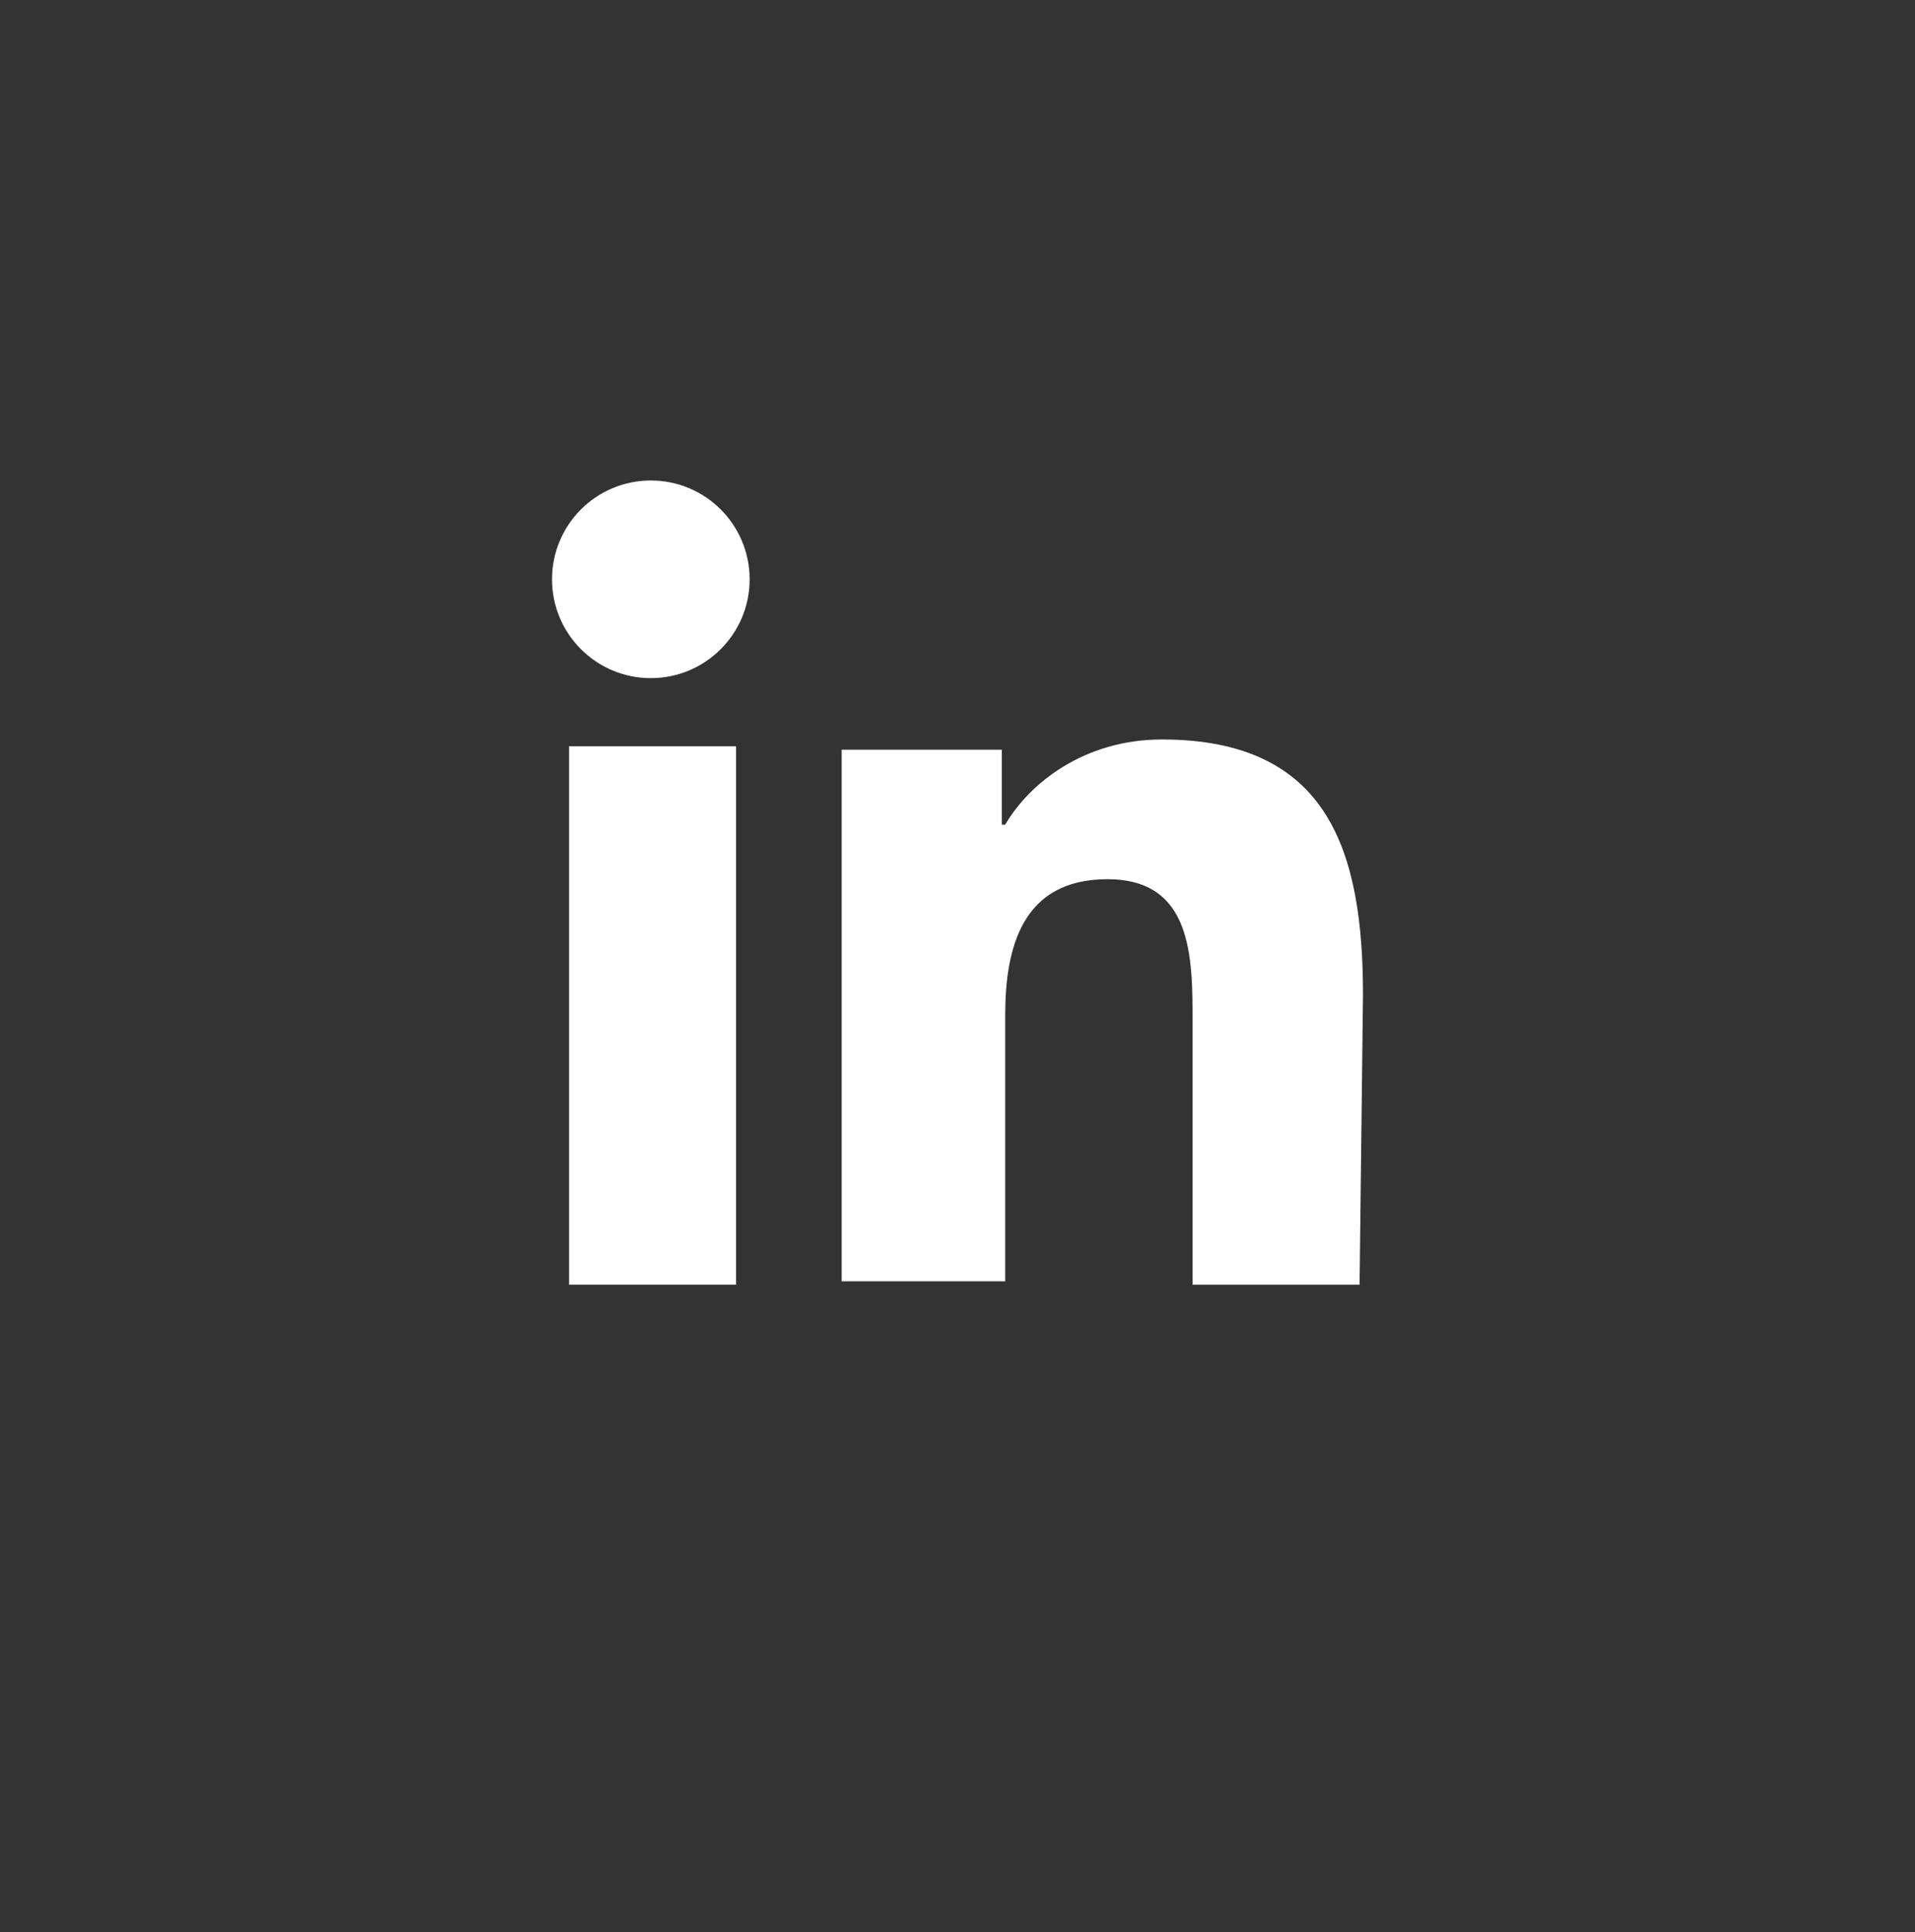
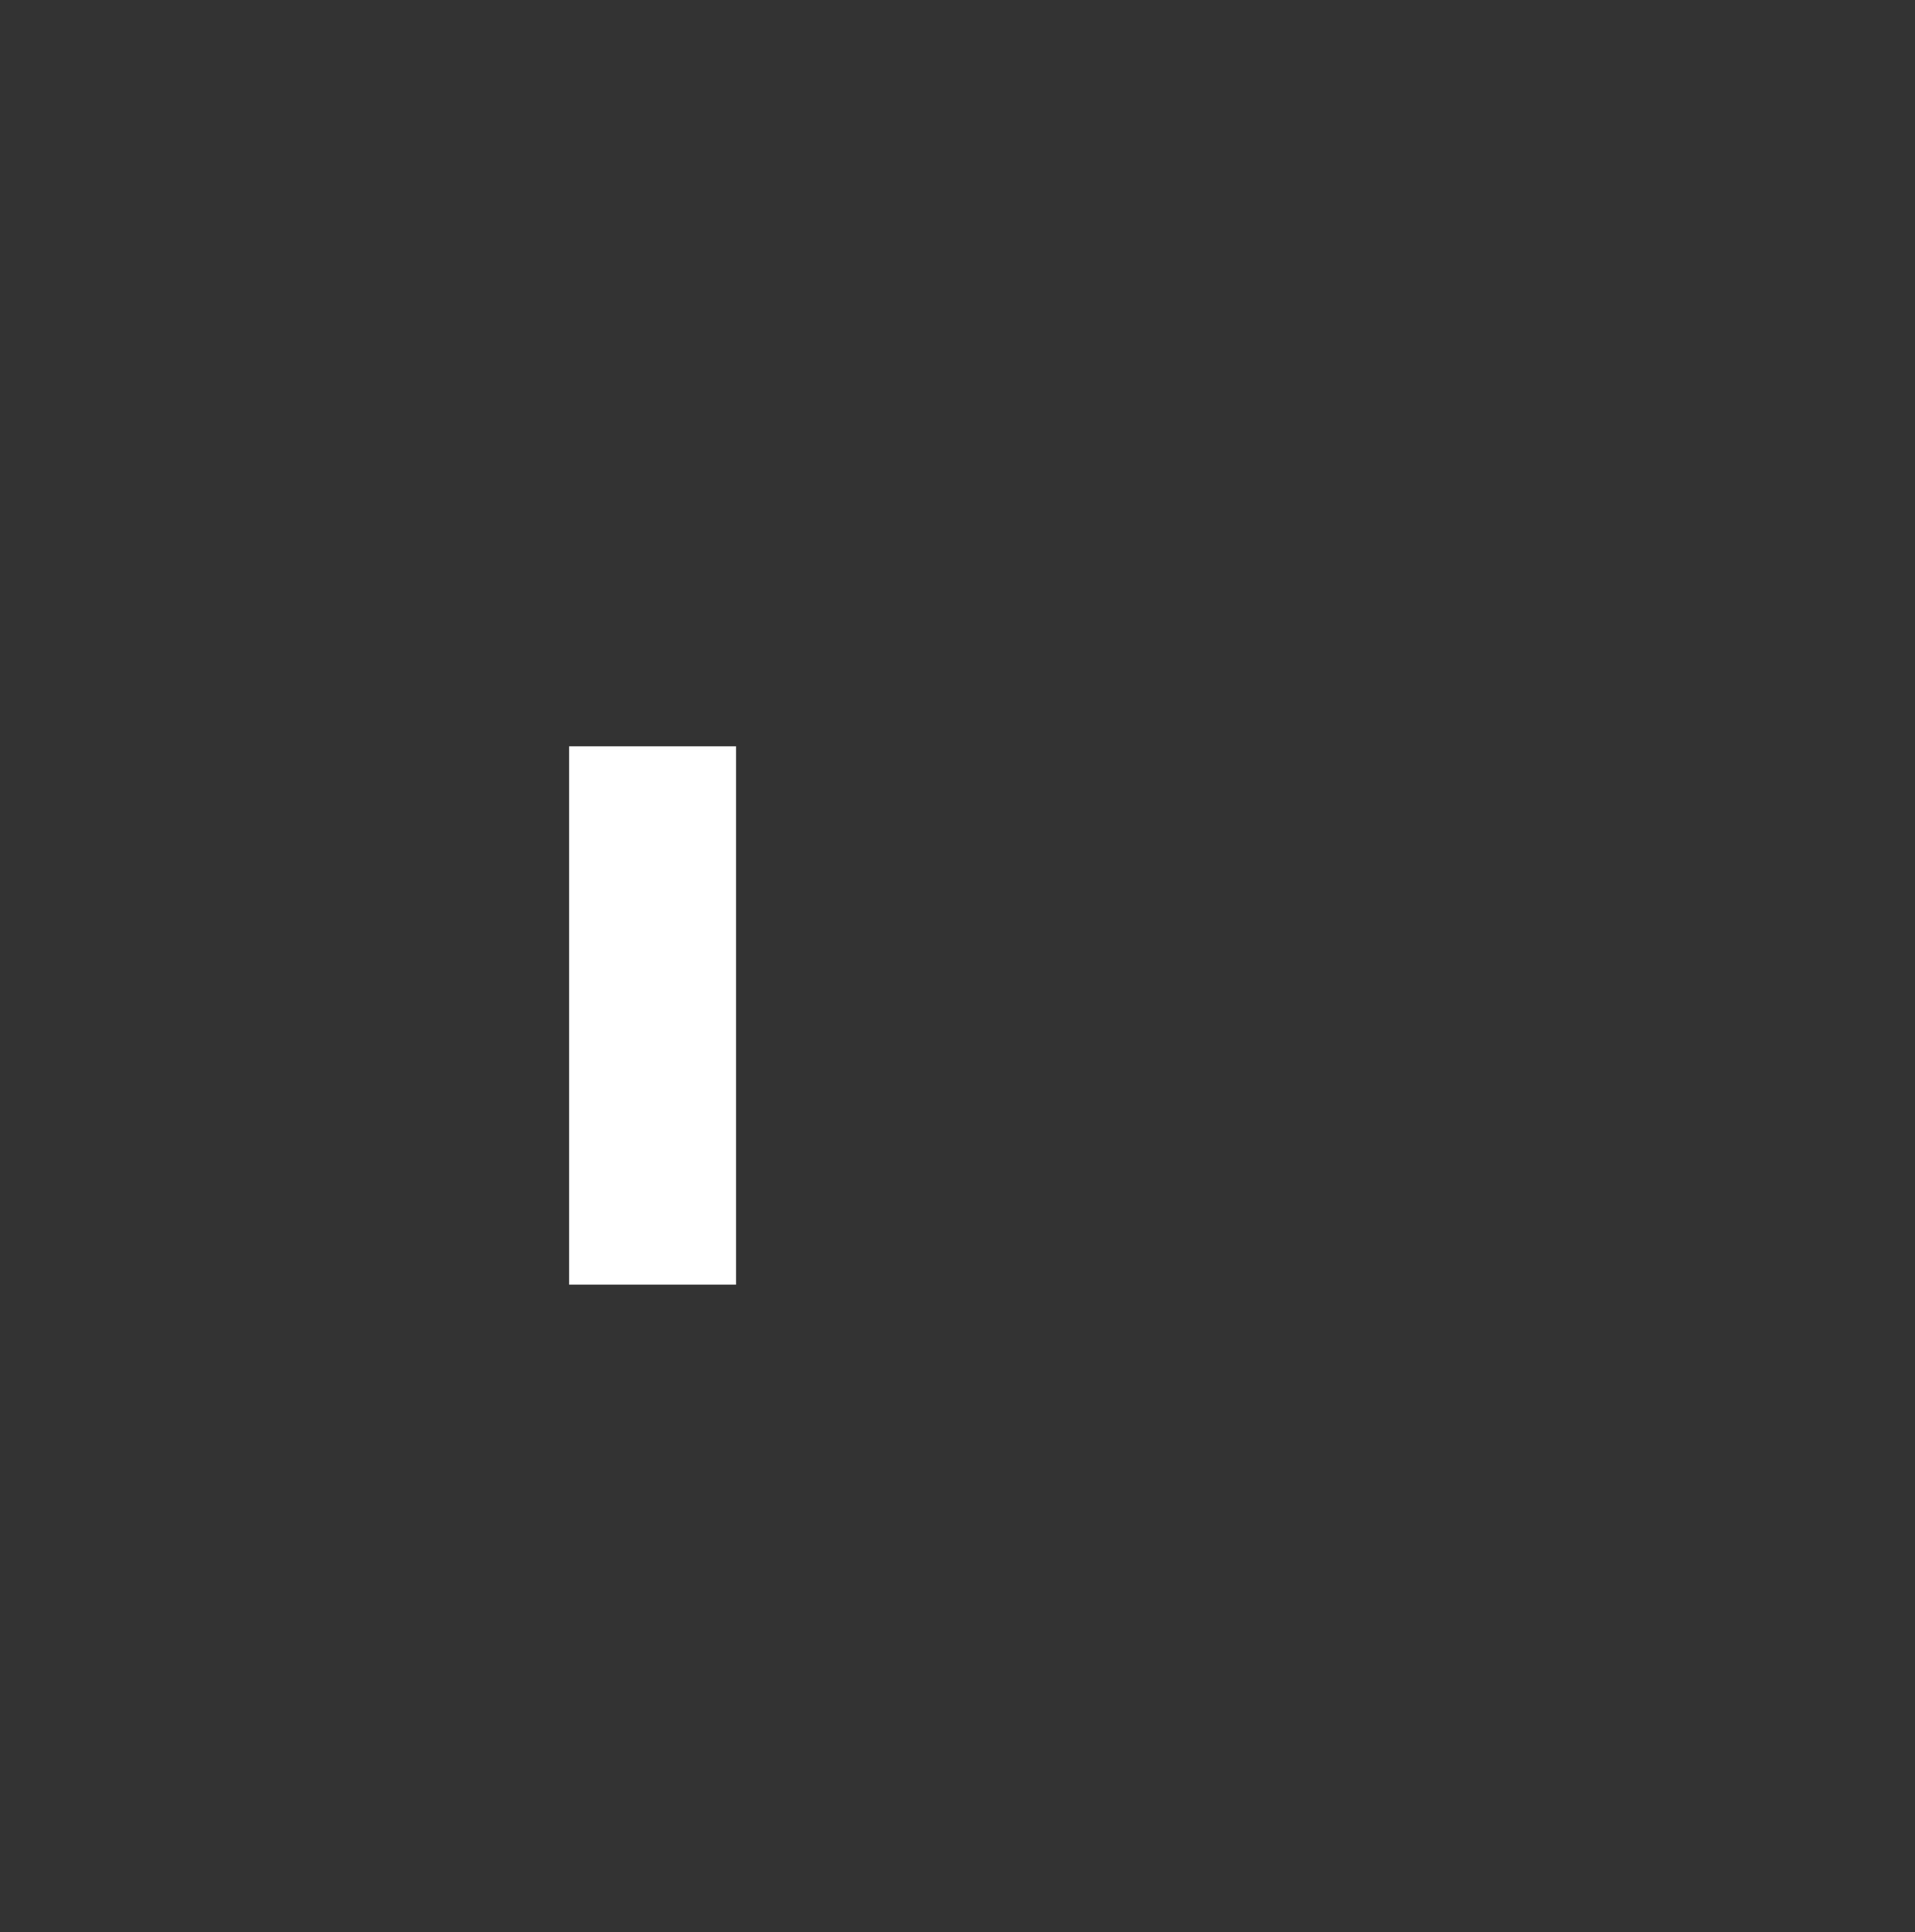
<svg xmlns="http://www.w3.org/2000/svg" version="1.1" id="Layer_2" x="0px" y="0px" viewBox="0 0 56.2 56.7" style="enable-background:new 0 0 56.2 56.7;" xml:space="preserve">
  <rect x="0" y="0" width="56.2" height="56.7" fill="#333333" stroke="none" />
  <style type="text/css">
	.st0{fill:#FFFFFF;}
</style>
  <g id="Layer_1-2">
    <rect x="16.7" y="21.9" class="st0" width="4.9" height="15.8" />
-     <circle class="st0" cx="19.1" cy="17" r="2.9" />
-     <path class="st0" d="M39.9,37.7H35V30c0-1.9,0-4.2-2.5-4.2s-3,2-3,4v7.8h-4.8V22h4.7v2.2h0.1c0.7-1.2,2.3-2.5,4.6-2.5   c4.9,0,5.9,3.3,5.9,7.5L39.9,37.7L39.9,37.7L39.9,37.7z" />
  </g>
</svg>